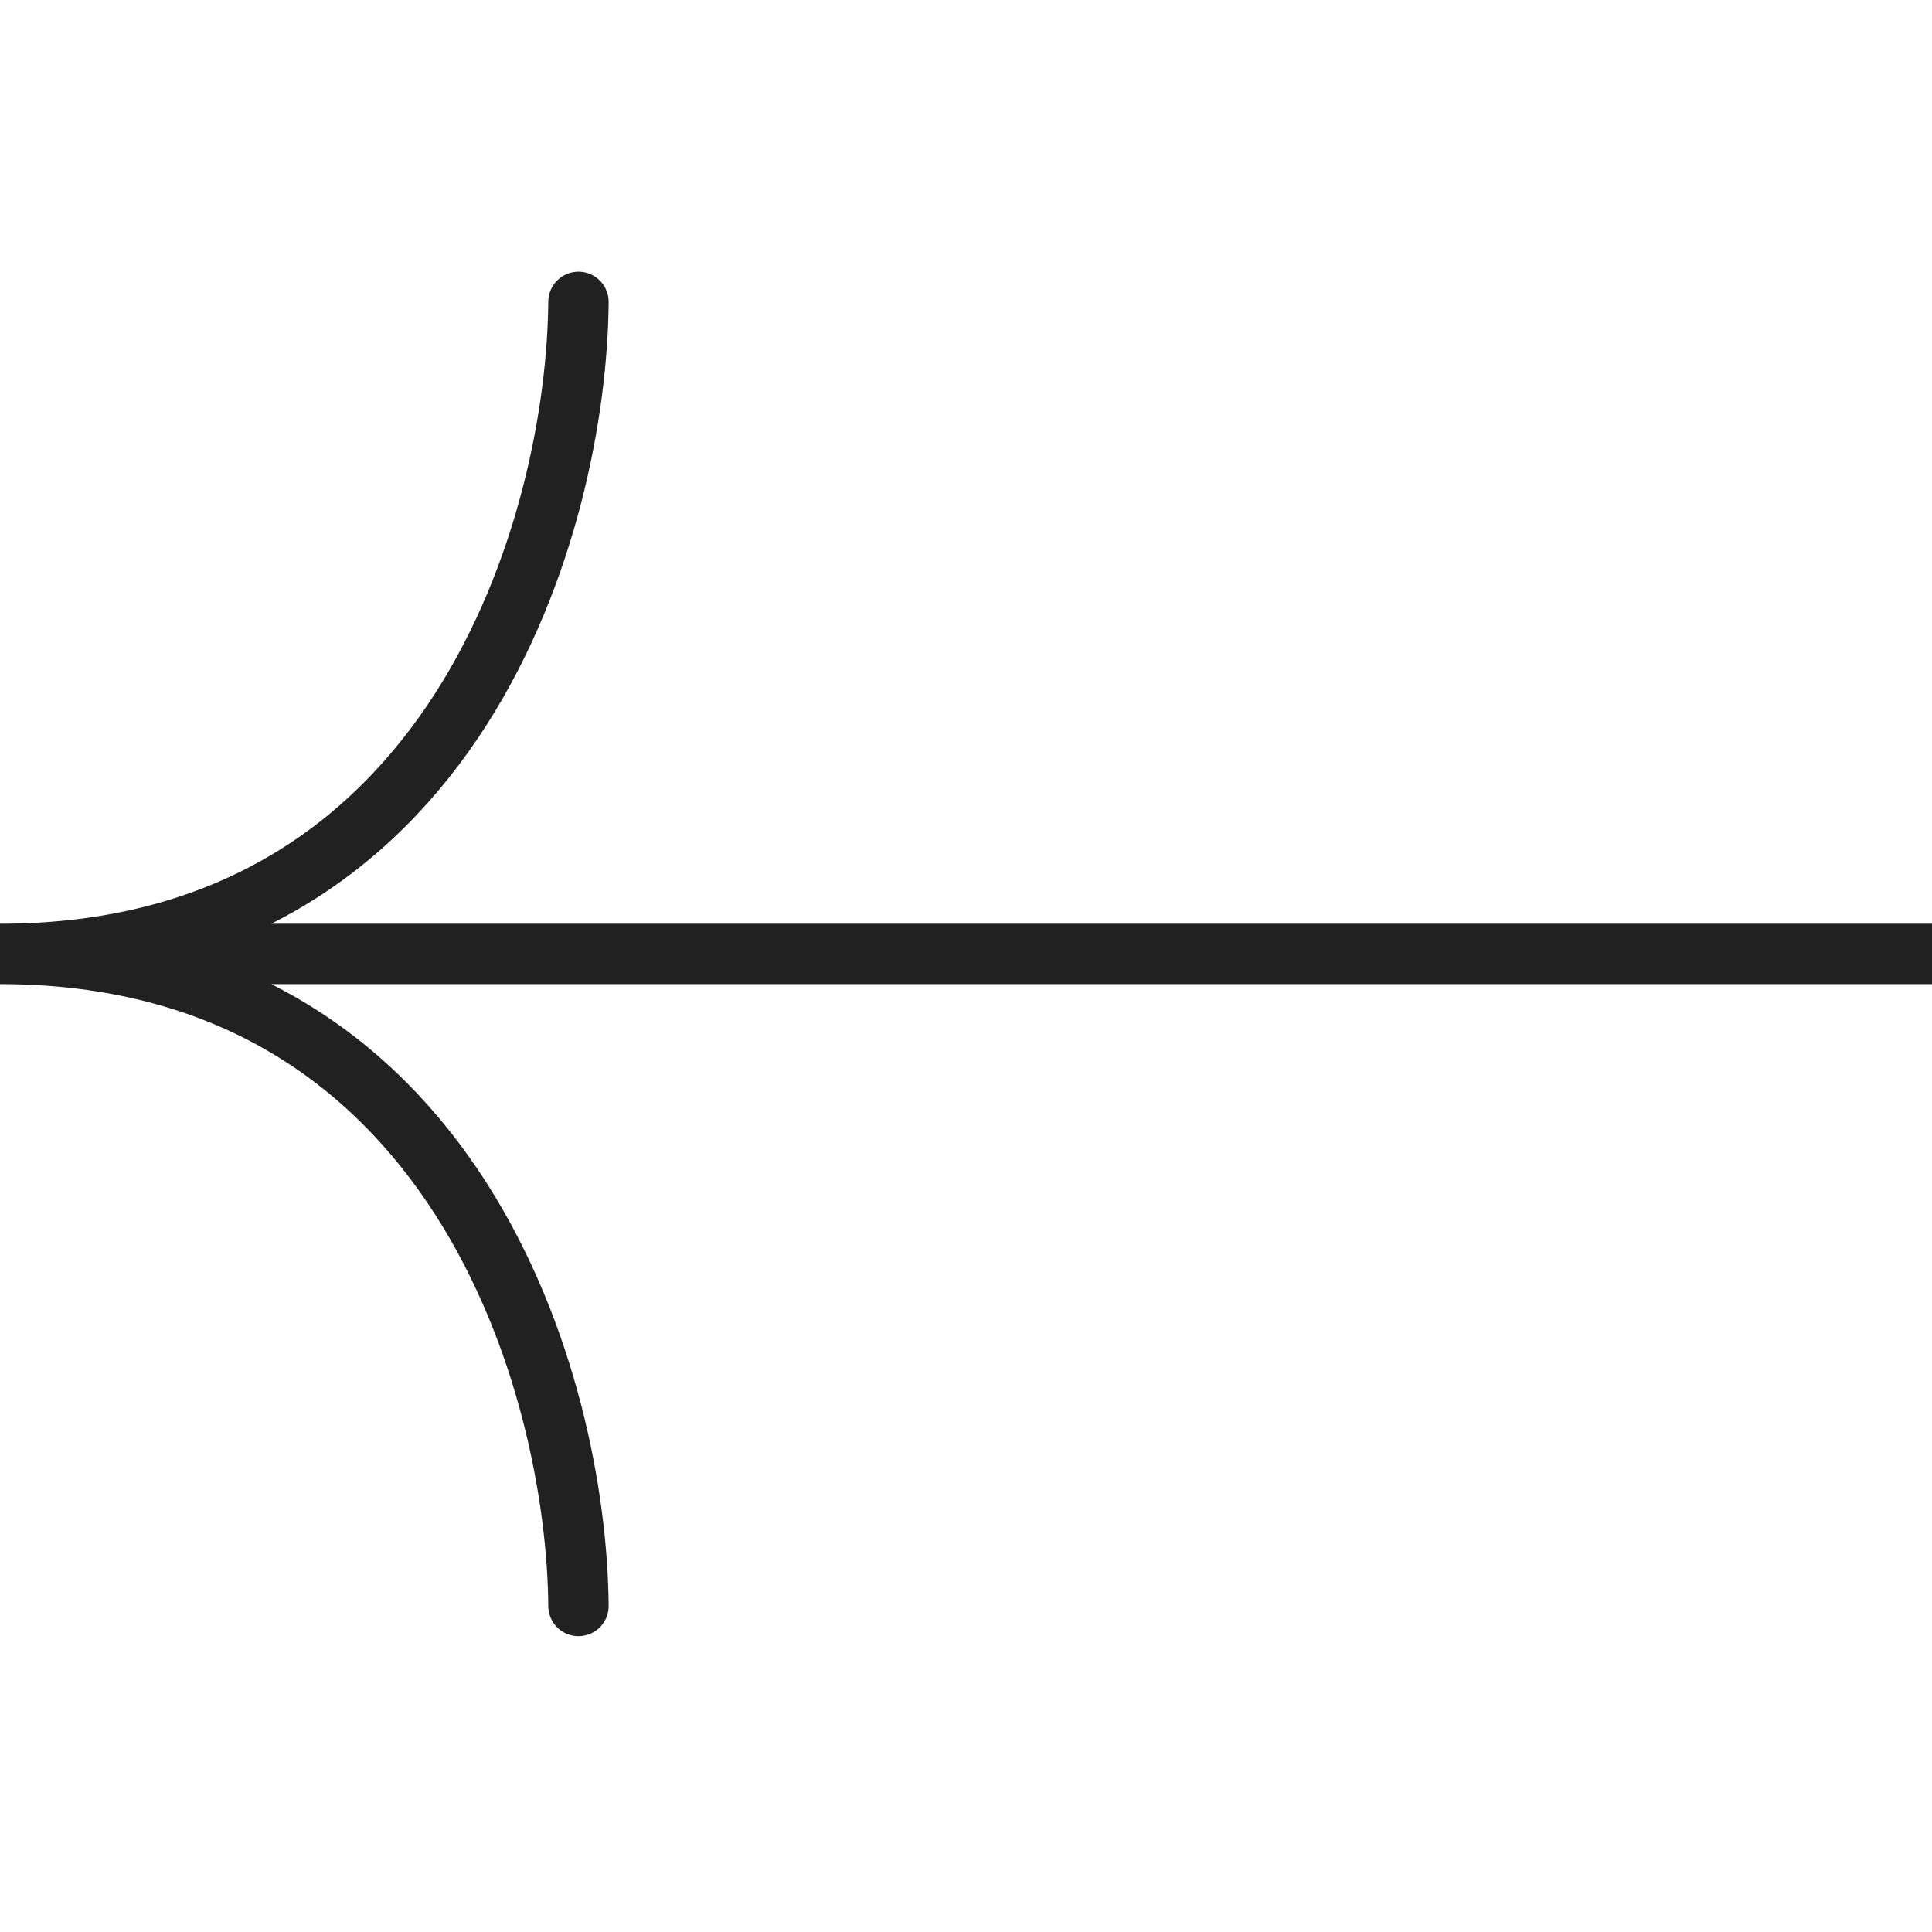
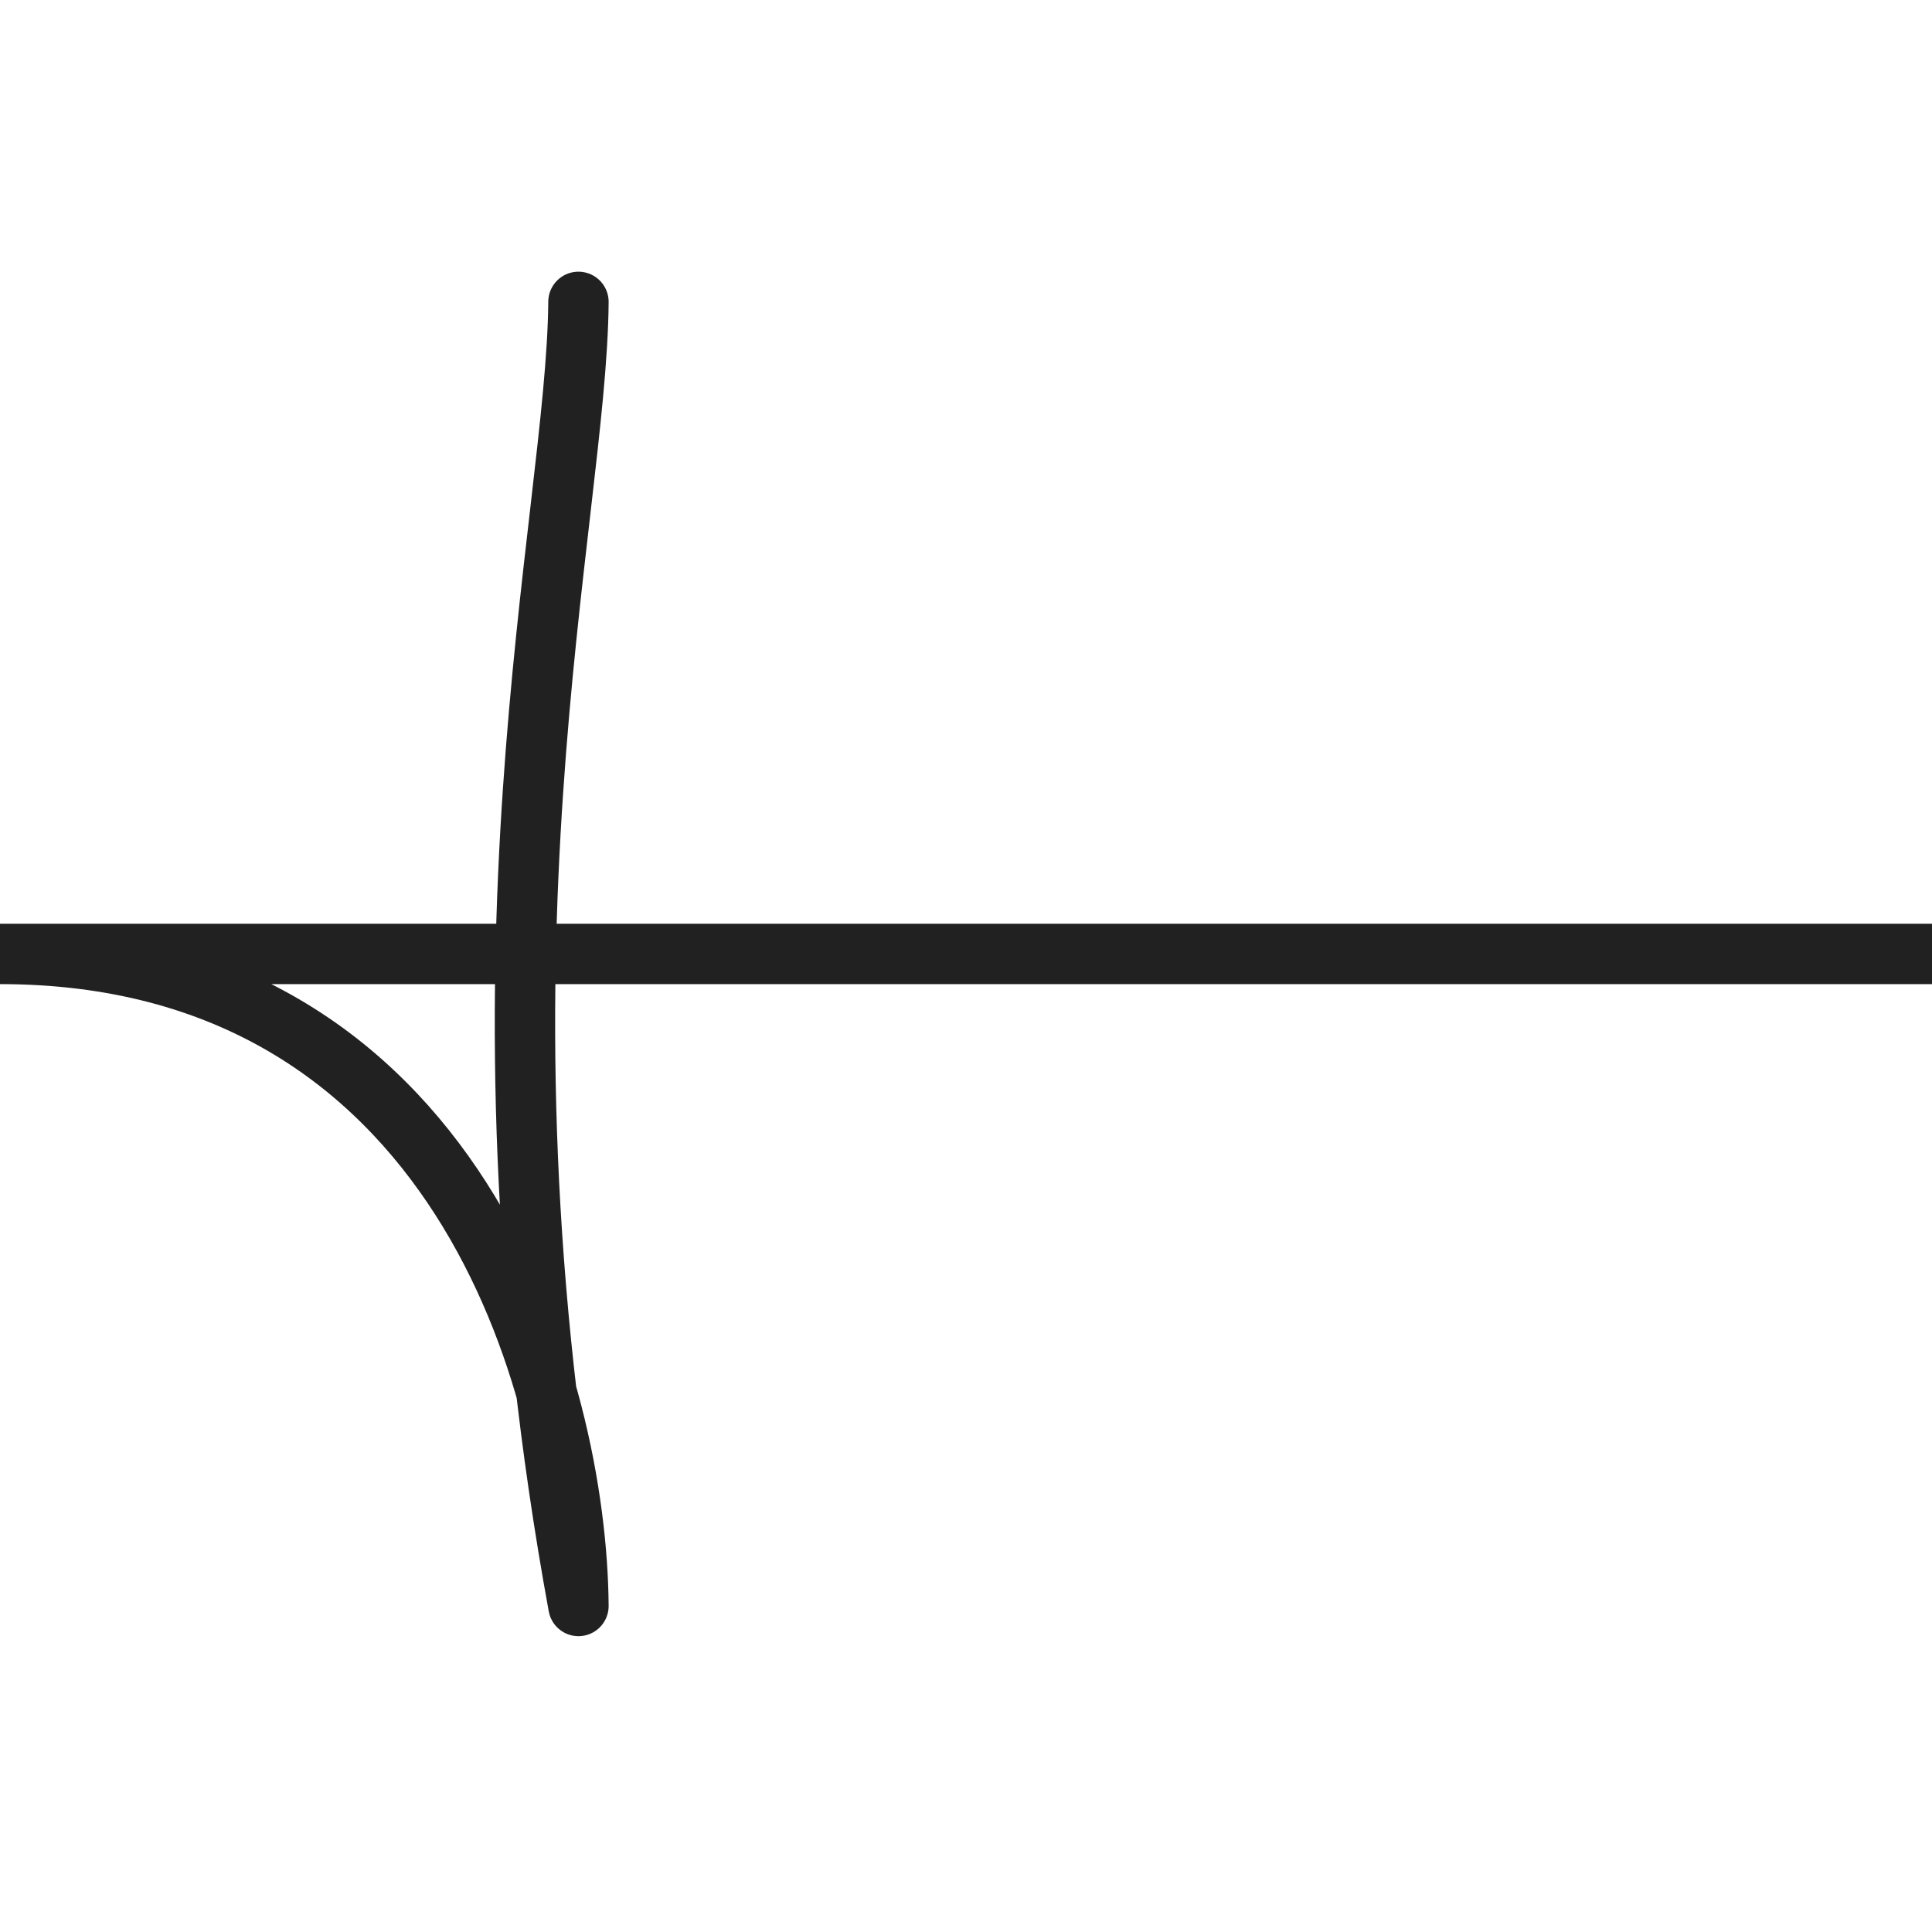
<svg xmlns="http://www.w3.org/2000/svg" width="32px" height="32px" viewBox="0 0 32 32">
  <g id="group">
-     <path id="Path" d="M32.5 15.8 L0 15.8 M0 15.8 C7.601 15.8 9.554 23 9.581 26.6 M0 15.8 C7.601 15.8 9.554 8.6 9.581 5" fill="none" stroke="#212121" stroke-width="1" stroke-opacity="1" stroke-linejoin="round" stroke-linecap="round" />
+     <path id="Path" d="M32.5 15.8 L0 15.8 M0 15.8 C7.601 15.8 9.554 23 9.581 26.6 C7.601 15.8 9.554 8.6 9.581 5" fill="none" stroke="#212121" stroke-width="1" stroke-opacity="1" stroke-linejoin="round" stroke-linecap="round" />
  </g>
</svg>